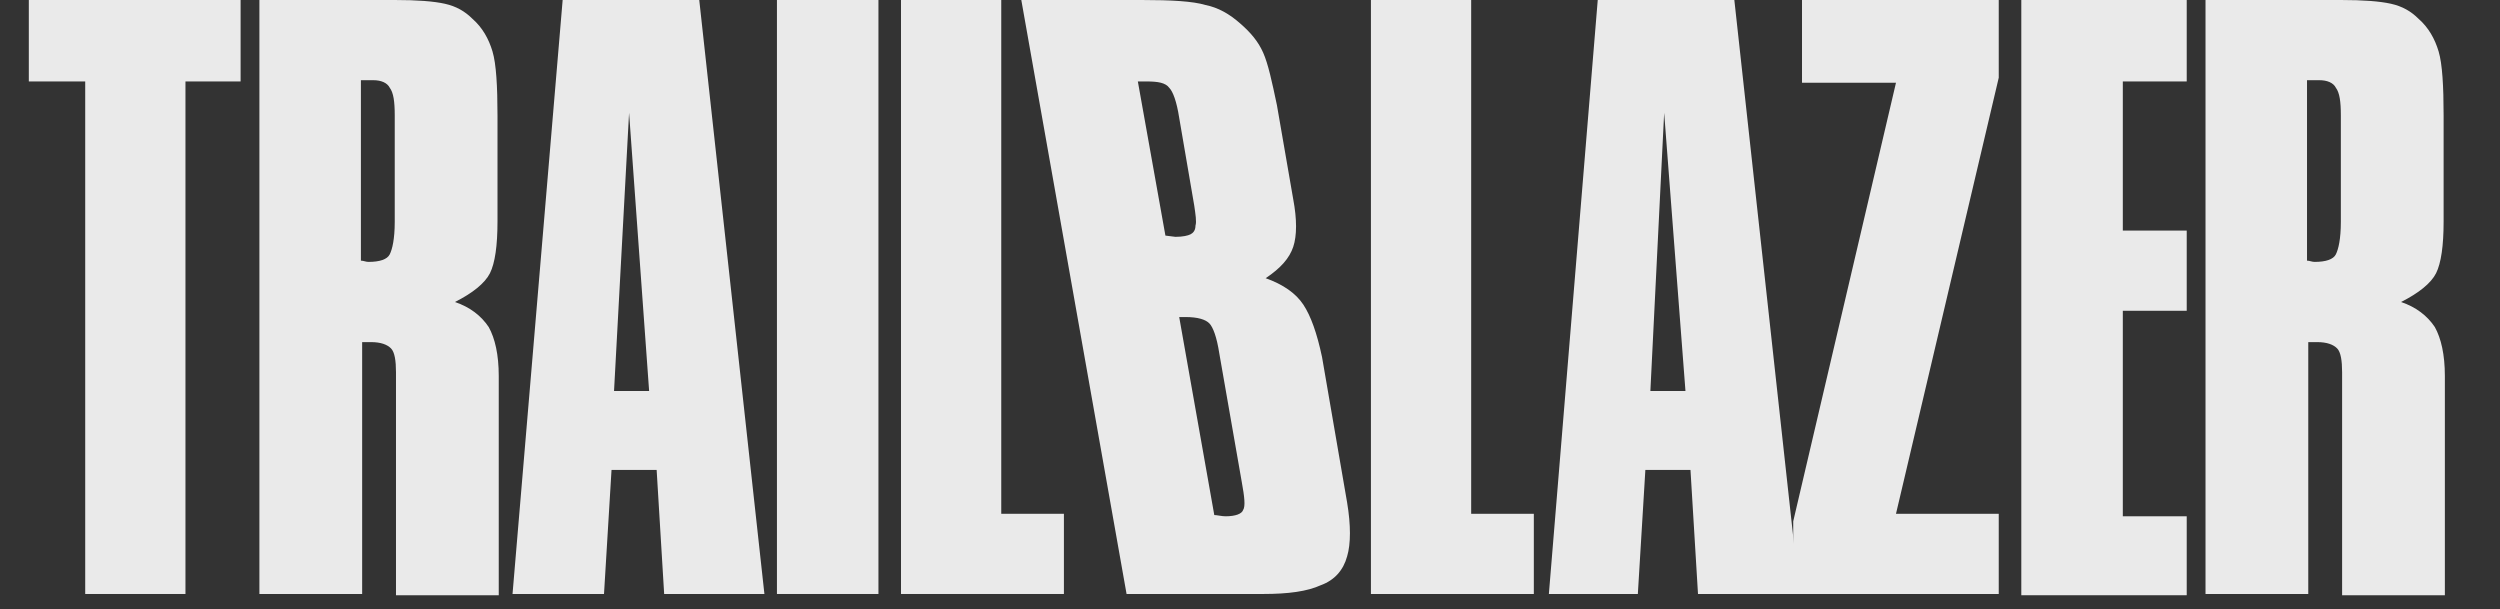
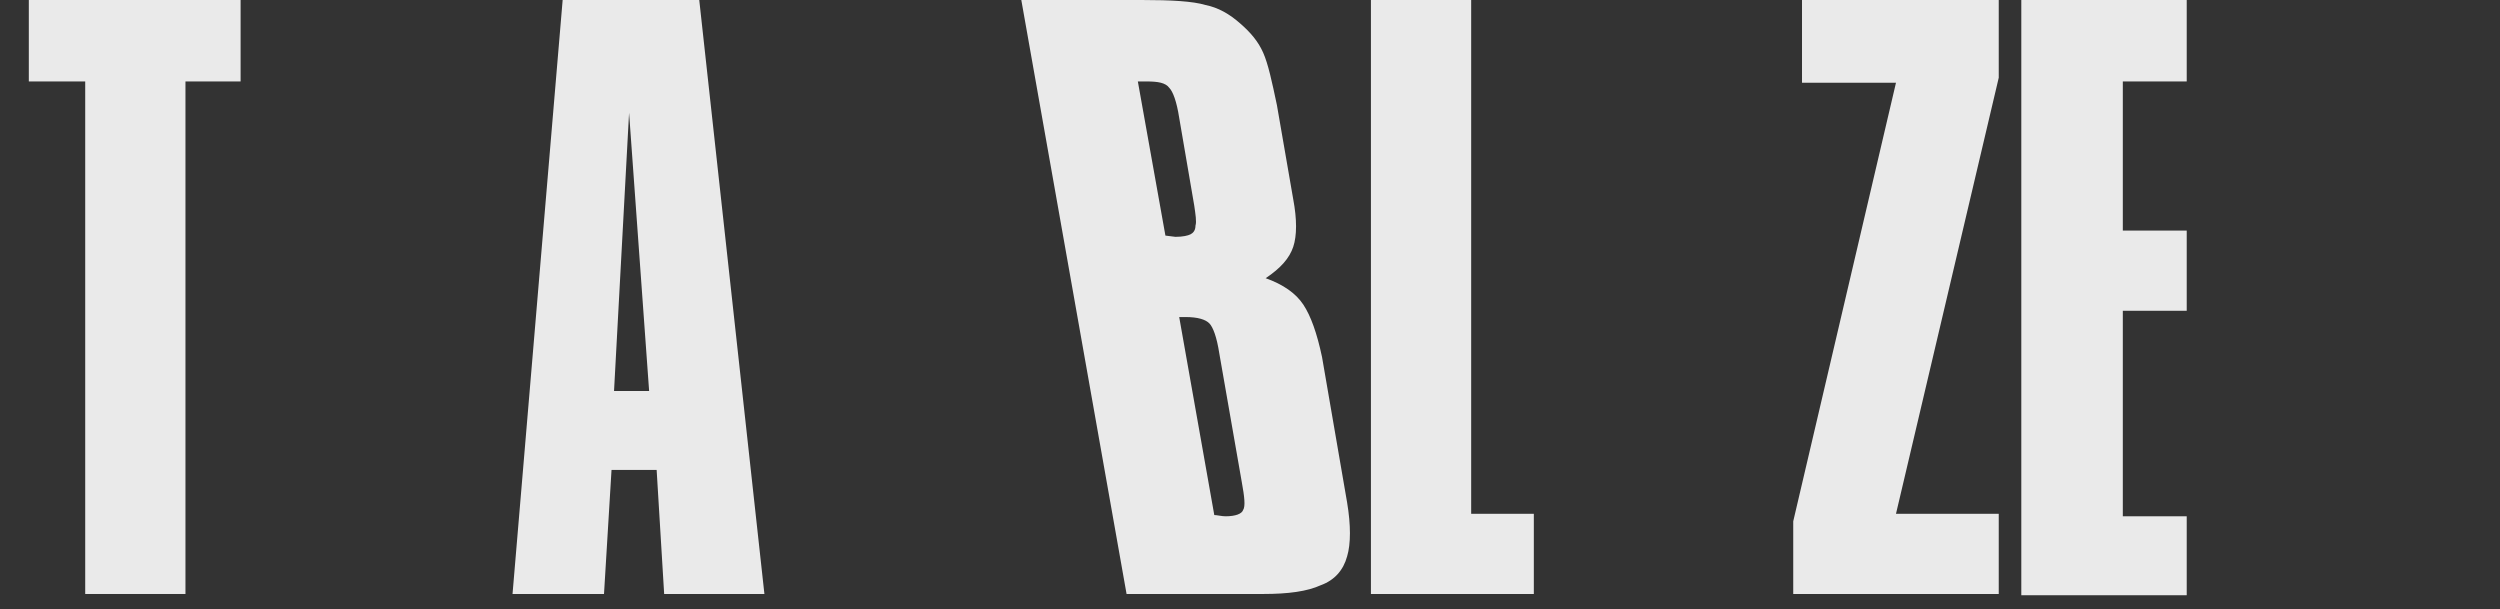
<svg xmlns="http://www.w3.org/2000/svg" version="1.1" id="Layer_1" x="0px" y="0px" viewBox="0 0 199.5 48.6" style="enable-background:new 0 0 199.5 48.6;" xml:space="preserve" width="199.5" height="48.6">
  <rect x="0" y="0" width="199.5" height="48.6" fill="#333333" stroke="none" />
  <style type="text/css"> .st0{fill:#EAEAEA;} .st1{fill:#EAECED;}
</style>
  <path id="XMLID_125_" class="st0" d="M6.8,47.4V6.5H2.3V0h16.9v6.5h-4.4v40.9H6.8z" />
-   <path id="XMLID_129_" class="st0" d="M20.7,47.4V0h10.8c1.8,0,3.1,0.1,4,0.3c0.9,0.2,1.6,0.6,2.2,1.2c0.8,0.7,1.3,1.6,1.6,2.6 c0.3,1,0.4,2.8,0.4,5.1v8.5c0,1.9-0.2,3.3-0.6,4.1c-0.4,0.8-1.4,1.6-2.8,2.3c1.2,0.4,2.1,1.1,2.7,2c0.5,0.9,0.8,2.2,0.8,3.9v17.5 h-8.2V29.7c0-0.9-0.1-1.6-0.4-1.9c-0.3-0.3-0.8-0.5-1.6-0.5h-0.7v20.1H20.7z M28.8,6.4v14.4c0.2,0,0.4,0.1,0.6,0.1 c0.9,0,1.5-0.2,1.7-0.6c0.2-0.4,0.4-1.2,0.4-2.6V9.2c0-1.1-0.1-1.8-0.4-2.2c-0.2-0.4-0.7-0.6-1.3-0.6H28.8z" />
  <path id="XMLID_130_" class="st0" d="M40.9,47.4L44.9,0h10.9L61,47.4H53l-0.6-9.9h-3.6l-0.6,9.9H40.9z M49,31.2h2.8L50.2,9L49,31.2z " />
-   <path id="XMLID_128_" class="st0" d="M62,47.4V0h8.1v47.4H62z" />
-   <path id="XMLID_126_" class="st0" d="M84.9,41v6.4h-13V0h8v41H84.9z" />
  <path id="XMLID_141_" class="st0" d="M89.9,47.4L81.5,0h9.6c2.4,0,4.1,0.1,5.1,0.4c1,0.2,1.9,0.7,2.8,1.5c0.8,0.7,1.4,1.4,1.8,2.3 c0.4,0.9,0.7,2.3,1.1,4.2l1.3,7.5c0.3,1.6,0.3,2.9,0,3.8c-0.3,0.9-1,1.7-2.2,2.5c1.4,0.5,2.4,1.2,3,2.1c0.6,0.9,1.1,2.3,1.5,4.2 l2,11.6c0.3,1.8,0.3,3.3,0,4.3c-0.3,1.1-1,1.9-2.1,2.3c-1.1,0.5-2.6,0.7-4.6,0.7H89.9z M93,18.8l0.8,0.1c0.6,0,1-0.1,1.2-0.2 c0.2-0.1,0.4-0.3,0.4-0.7c0.1-0.3,0-0.9-0.1-1.6l-1.2-7c-0.2-1.3-0.5-2.1-0.8-2.4c-0.3-0.4-0.9-0.5-1.8-0.5h-0.7L93,18.8z M94.1,25.3l2.8,15.8c0.2,0,0.6,0.1,0.9,0.1c0.8,0,1.3-0.2,1.4-0.5c0.2-0.3,0.1-1.1-0.1-2.2l-1.8-10.3c-0.2-1.3-0.5-2.1-0.8-2.4 c-0.3-0.3-0.9-0.5-1.9-0.5H94.1z" />
  <path id="XMLID_124_" class="st0" d="M122.4,41v6.4h-13V0h8v41H122.4z" />
-   <path id="XMLID_136_" class="st0" d="M123.6,47.4L127.5,0h10.9l5.2,47.4h-8.1l-0.6-9.9h-3.6l-0.6,9.9H123.6z M131.7,31.2h2.8 L132.8,9L131.7,31.2z" />
  <path id="XMLID_134_" class="st0" d="M143.1,47.4v-5.8l8.2-35h-7.5V0h15.7v6.2L151.3,41h8.2v6.4H143.1z" />
  <path id="XMLID_132_" class="st0" d="M161.3,47.4V0h13.2v6.5h-5.1v11.9h5.1v6.4h-5.1v16.4h5.1v6.3H161.3z" />
-   <path id="XMLID_127_" class="st0" d="M176,47.4V0h10.8c1.8,0,3.1,0.1,4,0.3c0.9,0.2,1.6,0.6,2.2,1.2c0.8,0.7,1.3,1.6,1.6,2.6 c0.3,1,0.4,2.8,0.4,5.1v8.5c0,1.9-0.2,3.3-0.6,4.1c-0.4,0.8-1.4,1.6-2.8,2.3c1.2,0.4,2.1,1.1,2.7,2c0.5,0.9,0.8,2.2,0.8,3.9v17.5 h-8.2V29.7c0-0.9-0.1-1.6-0.4-1.9c-0.3-0.3-0.8-0.5-1.6-0.5h-0.7v20.1H176z M184.1,6.4v14.4c0.2,0,0.4,0.1,0.6,0.1 c0.9,0,1.5-0.2,1.7-0.6c0.2-0.4,0.4-1.2,0.4-2.6V9.2c0-1.1-0.1-1.8-0.4-2.2c-0.2-0.4-0.7-0.6-1.3-0.6H184.1z" />
  <rect id="XMLID_19_" x="-374.2" y="80.4" class="st1" width="56" height="56" />
</svg>